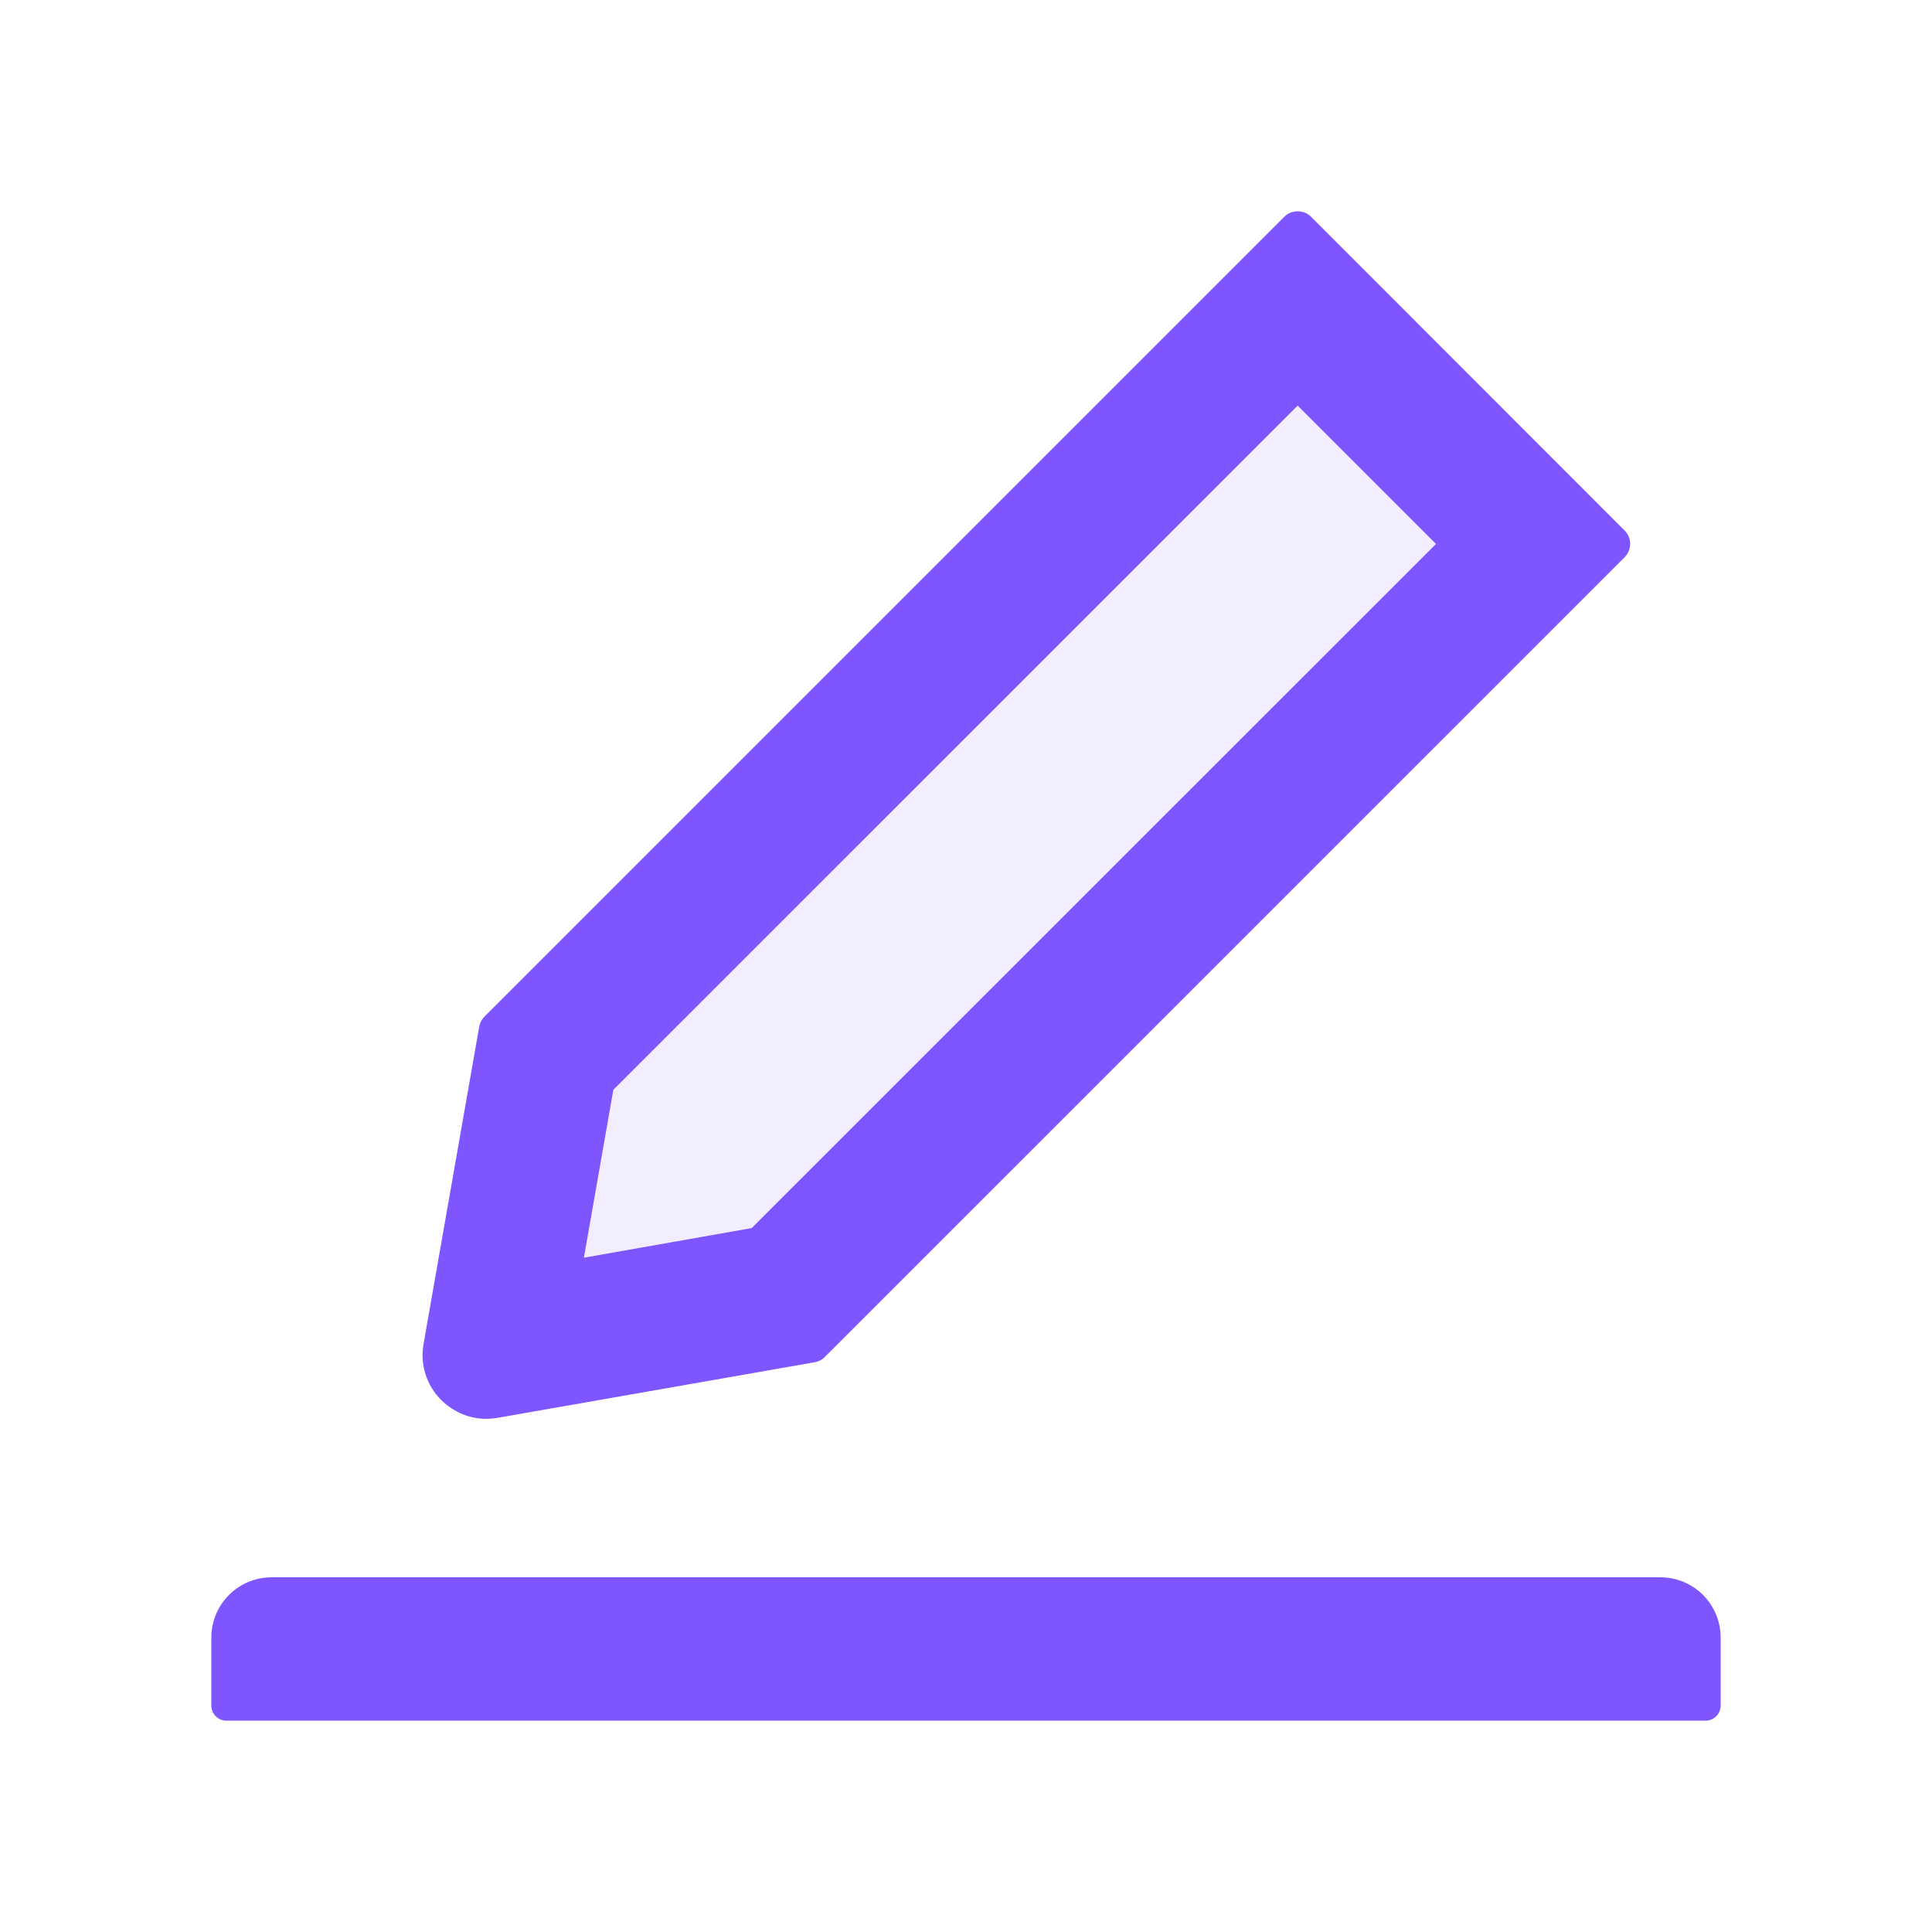
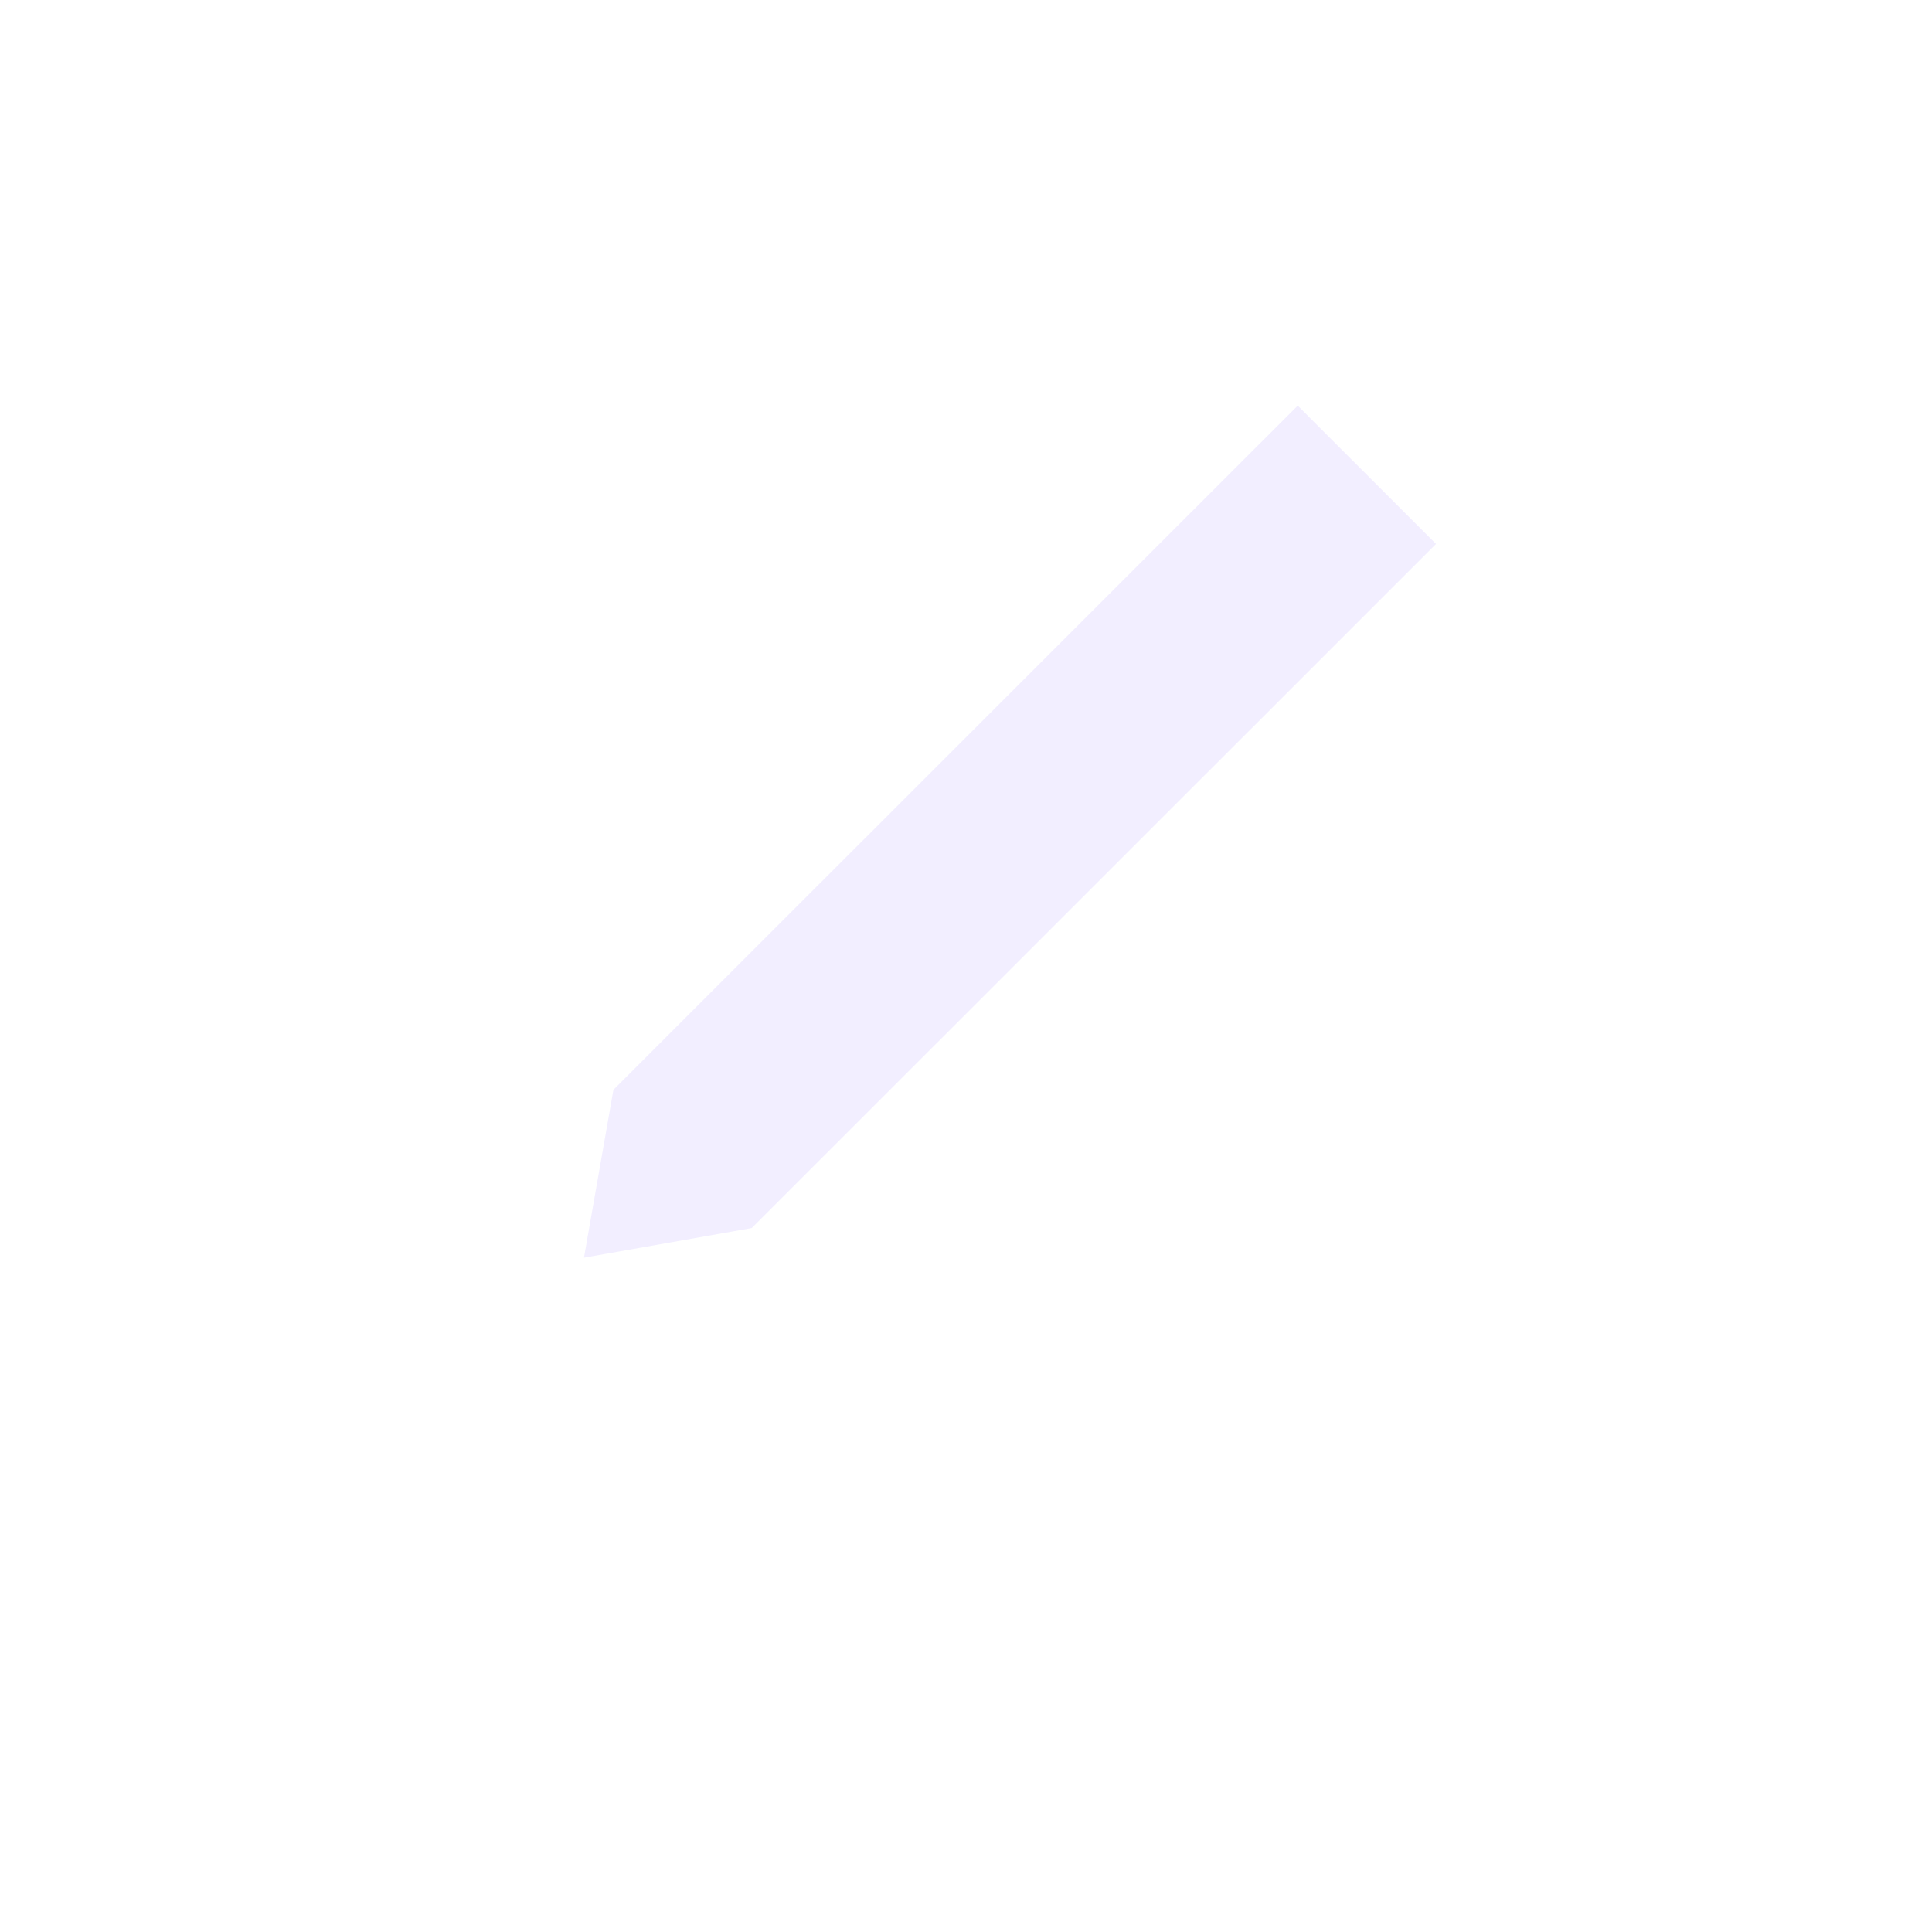
<svg xmlns="http://www.w3.org/2000/svg" width="42" height="42" viewBox="0 0 42 42" fill="none">
  <path opacity="0.1" d="M31.218 11.825L28.212 8.818L13.335 23.691L12.695 27.341L16.342 26.697L31.218 11.825Z" fill="#7F55FF" />
-   <path d="M36.094 34.289H5.906C5.18 34.289 4.594 34.876 4.594 35.602V37.078C4.594 37.259 4.741 37.406 4.922 37.406H37.078C37.259 37.406 37.406 37.259 37.406 37.078V35.602C37.406 34.876 36.82 34.289 36.094 34.289ZM10.57 30.844C10.652 30.844 10.734 30.835 10.816 30.823L17.715 29.613C17.797 29.597 17.875 29.56 17.932 29.498L35.319 12.112C35.357 12.074 35.387 12.029 35.407 11.979C35.428 11.93 35.438 11.877 35.438 11.823C35.438 11.769 35.428 11.716 35.407 11.666C35.387 11.617 35.357 11.572 35.319 11.534L28.502 4.713C28.424 4.635 28.321 4.594 28.21 4.594C28.1 4.594 27.997 4.635 27.919 4.713L10.533 22.099C10.471 22.161 10.434 22.235 10.418 22.317L9.208 29.215C9.168 29.435 9.182 29.661 9.25 29.874C9.317 30.087 9.435 30.281 9.594 30.438C9.864 30.7 10.205 30.844 10.57 30.844ZM13.334 23.691L28.21 8.818L31.217 11.825L16.341 26.697L12.694 27.341L13.334 23.691Z" fill="#7F55FF" />
</svg>